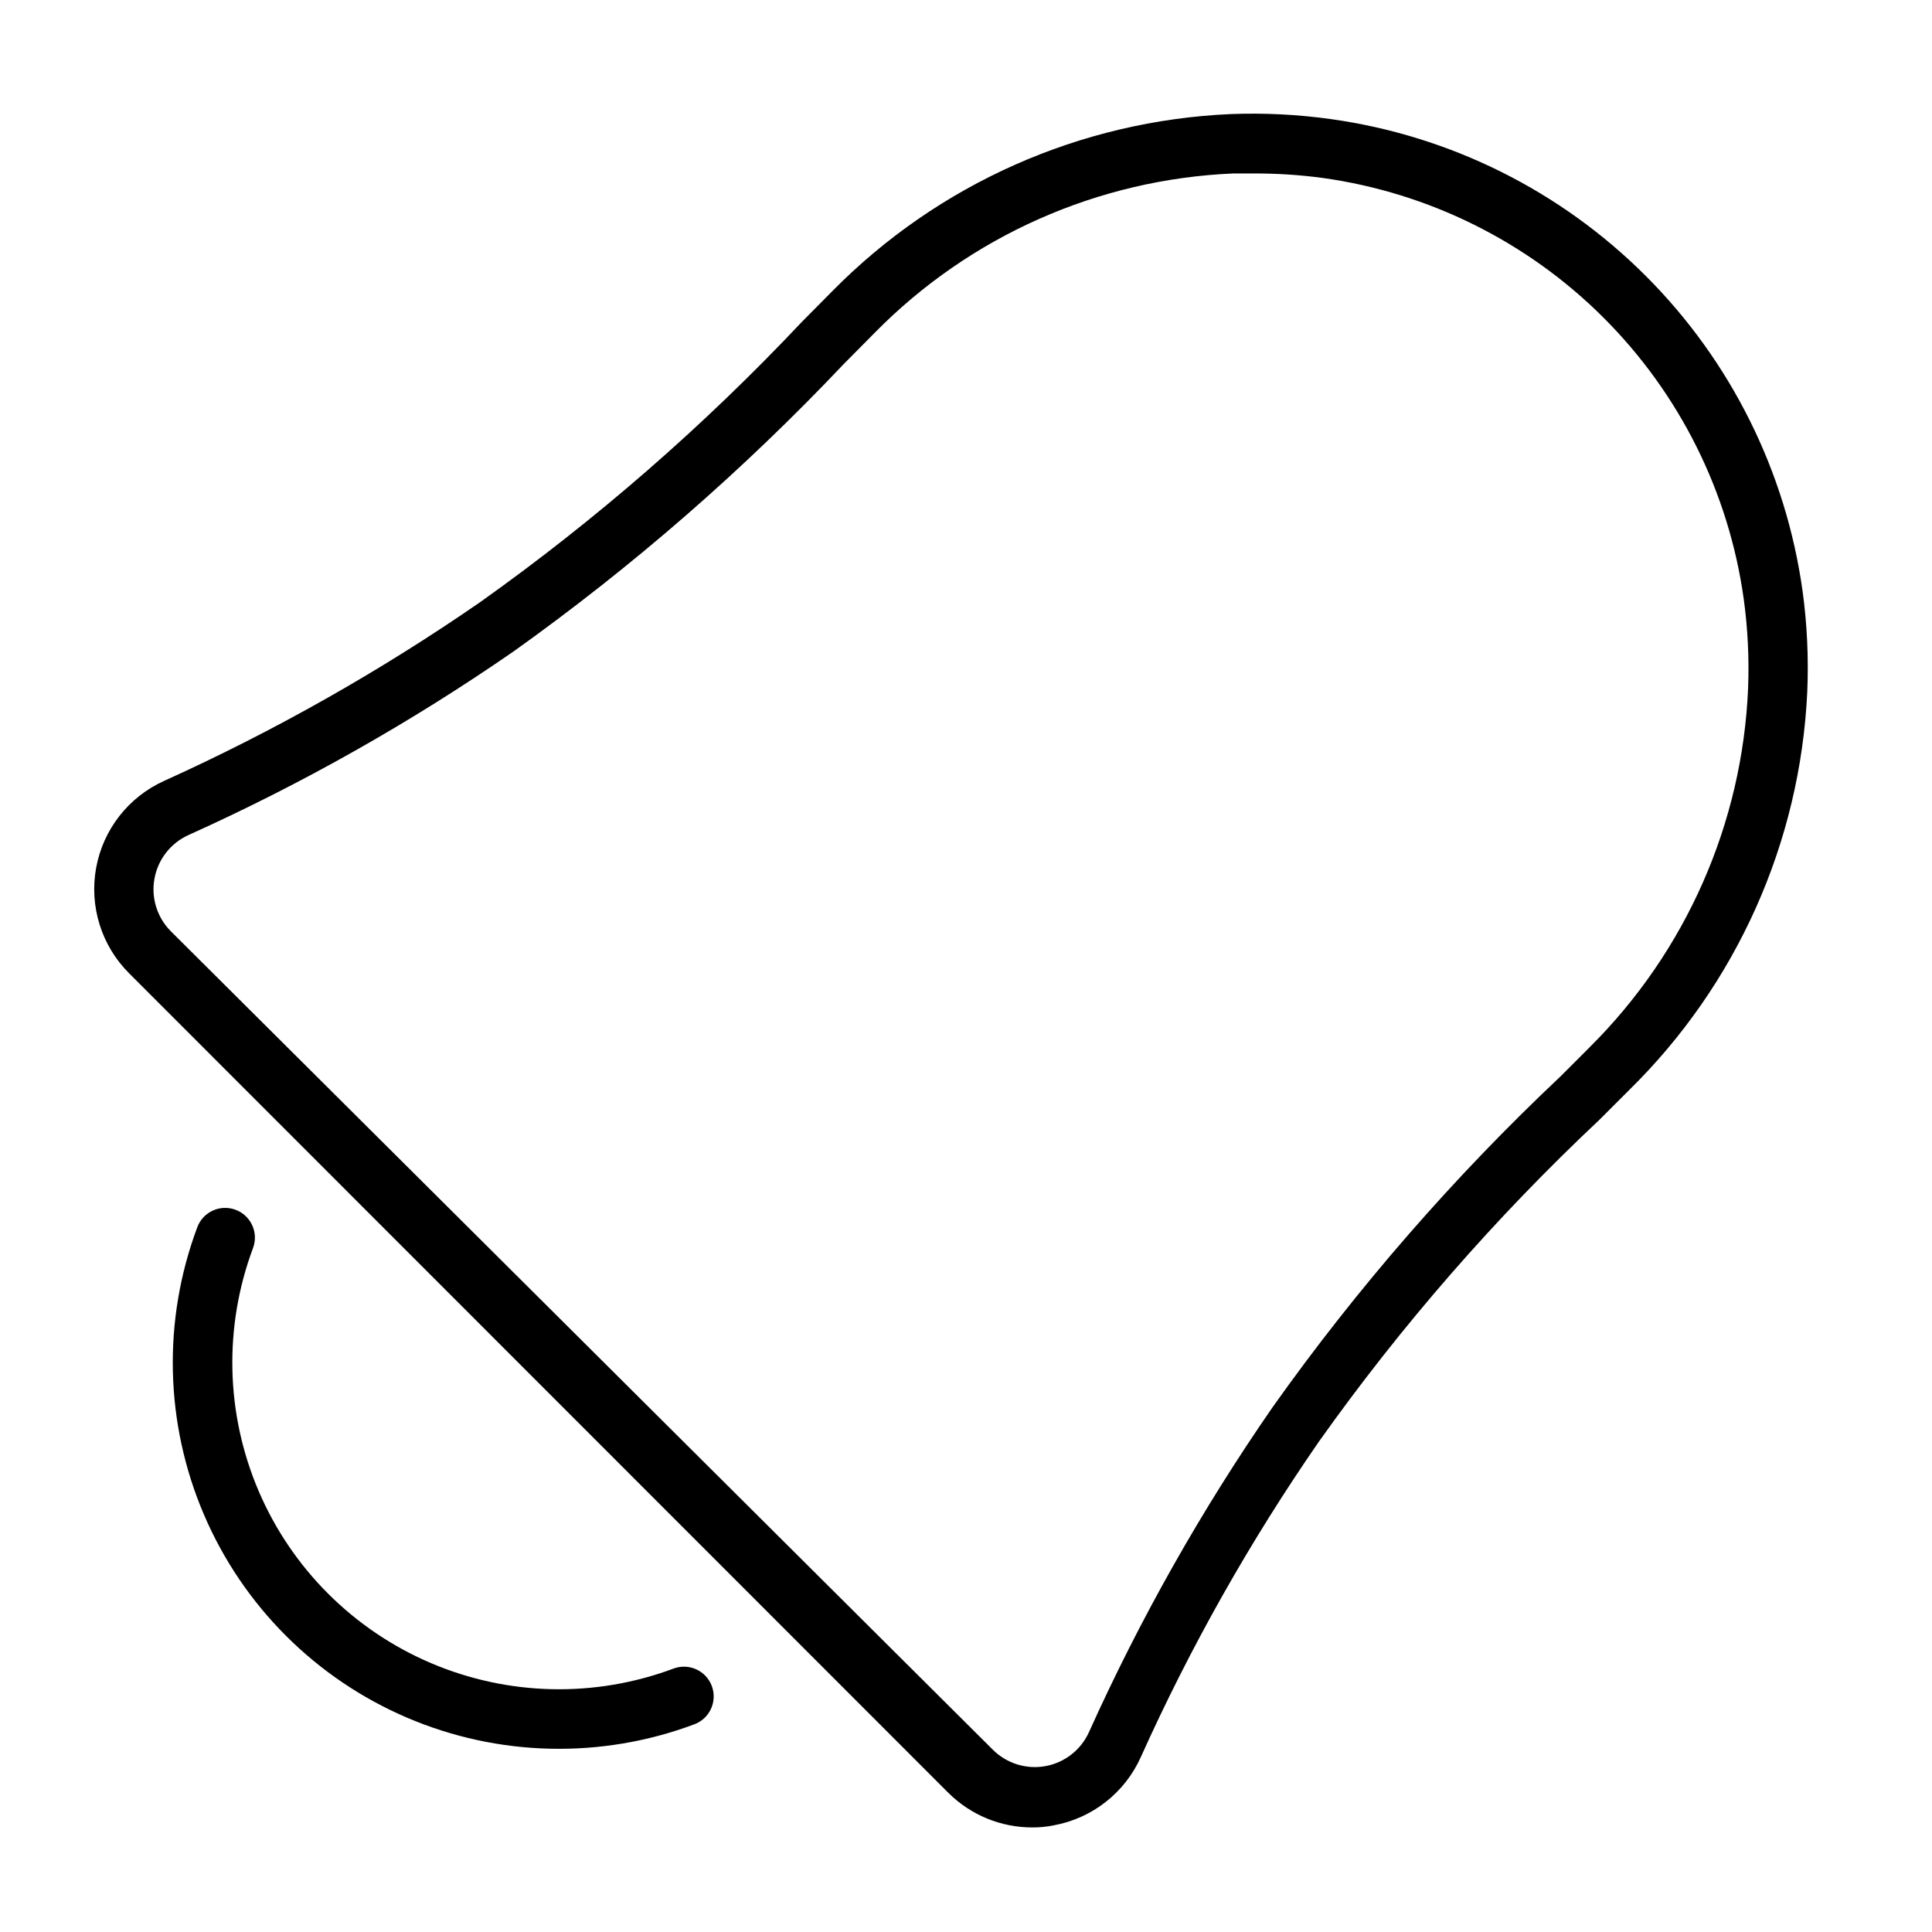
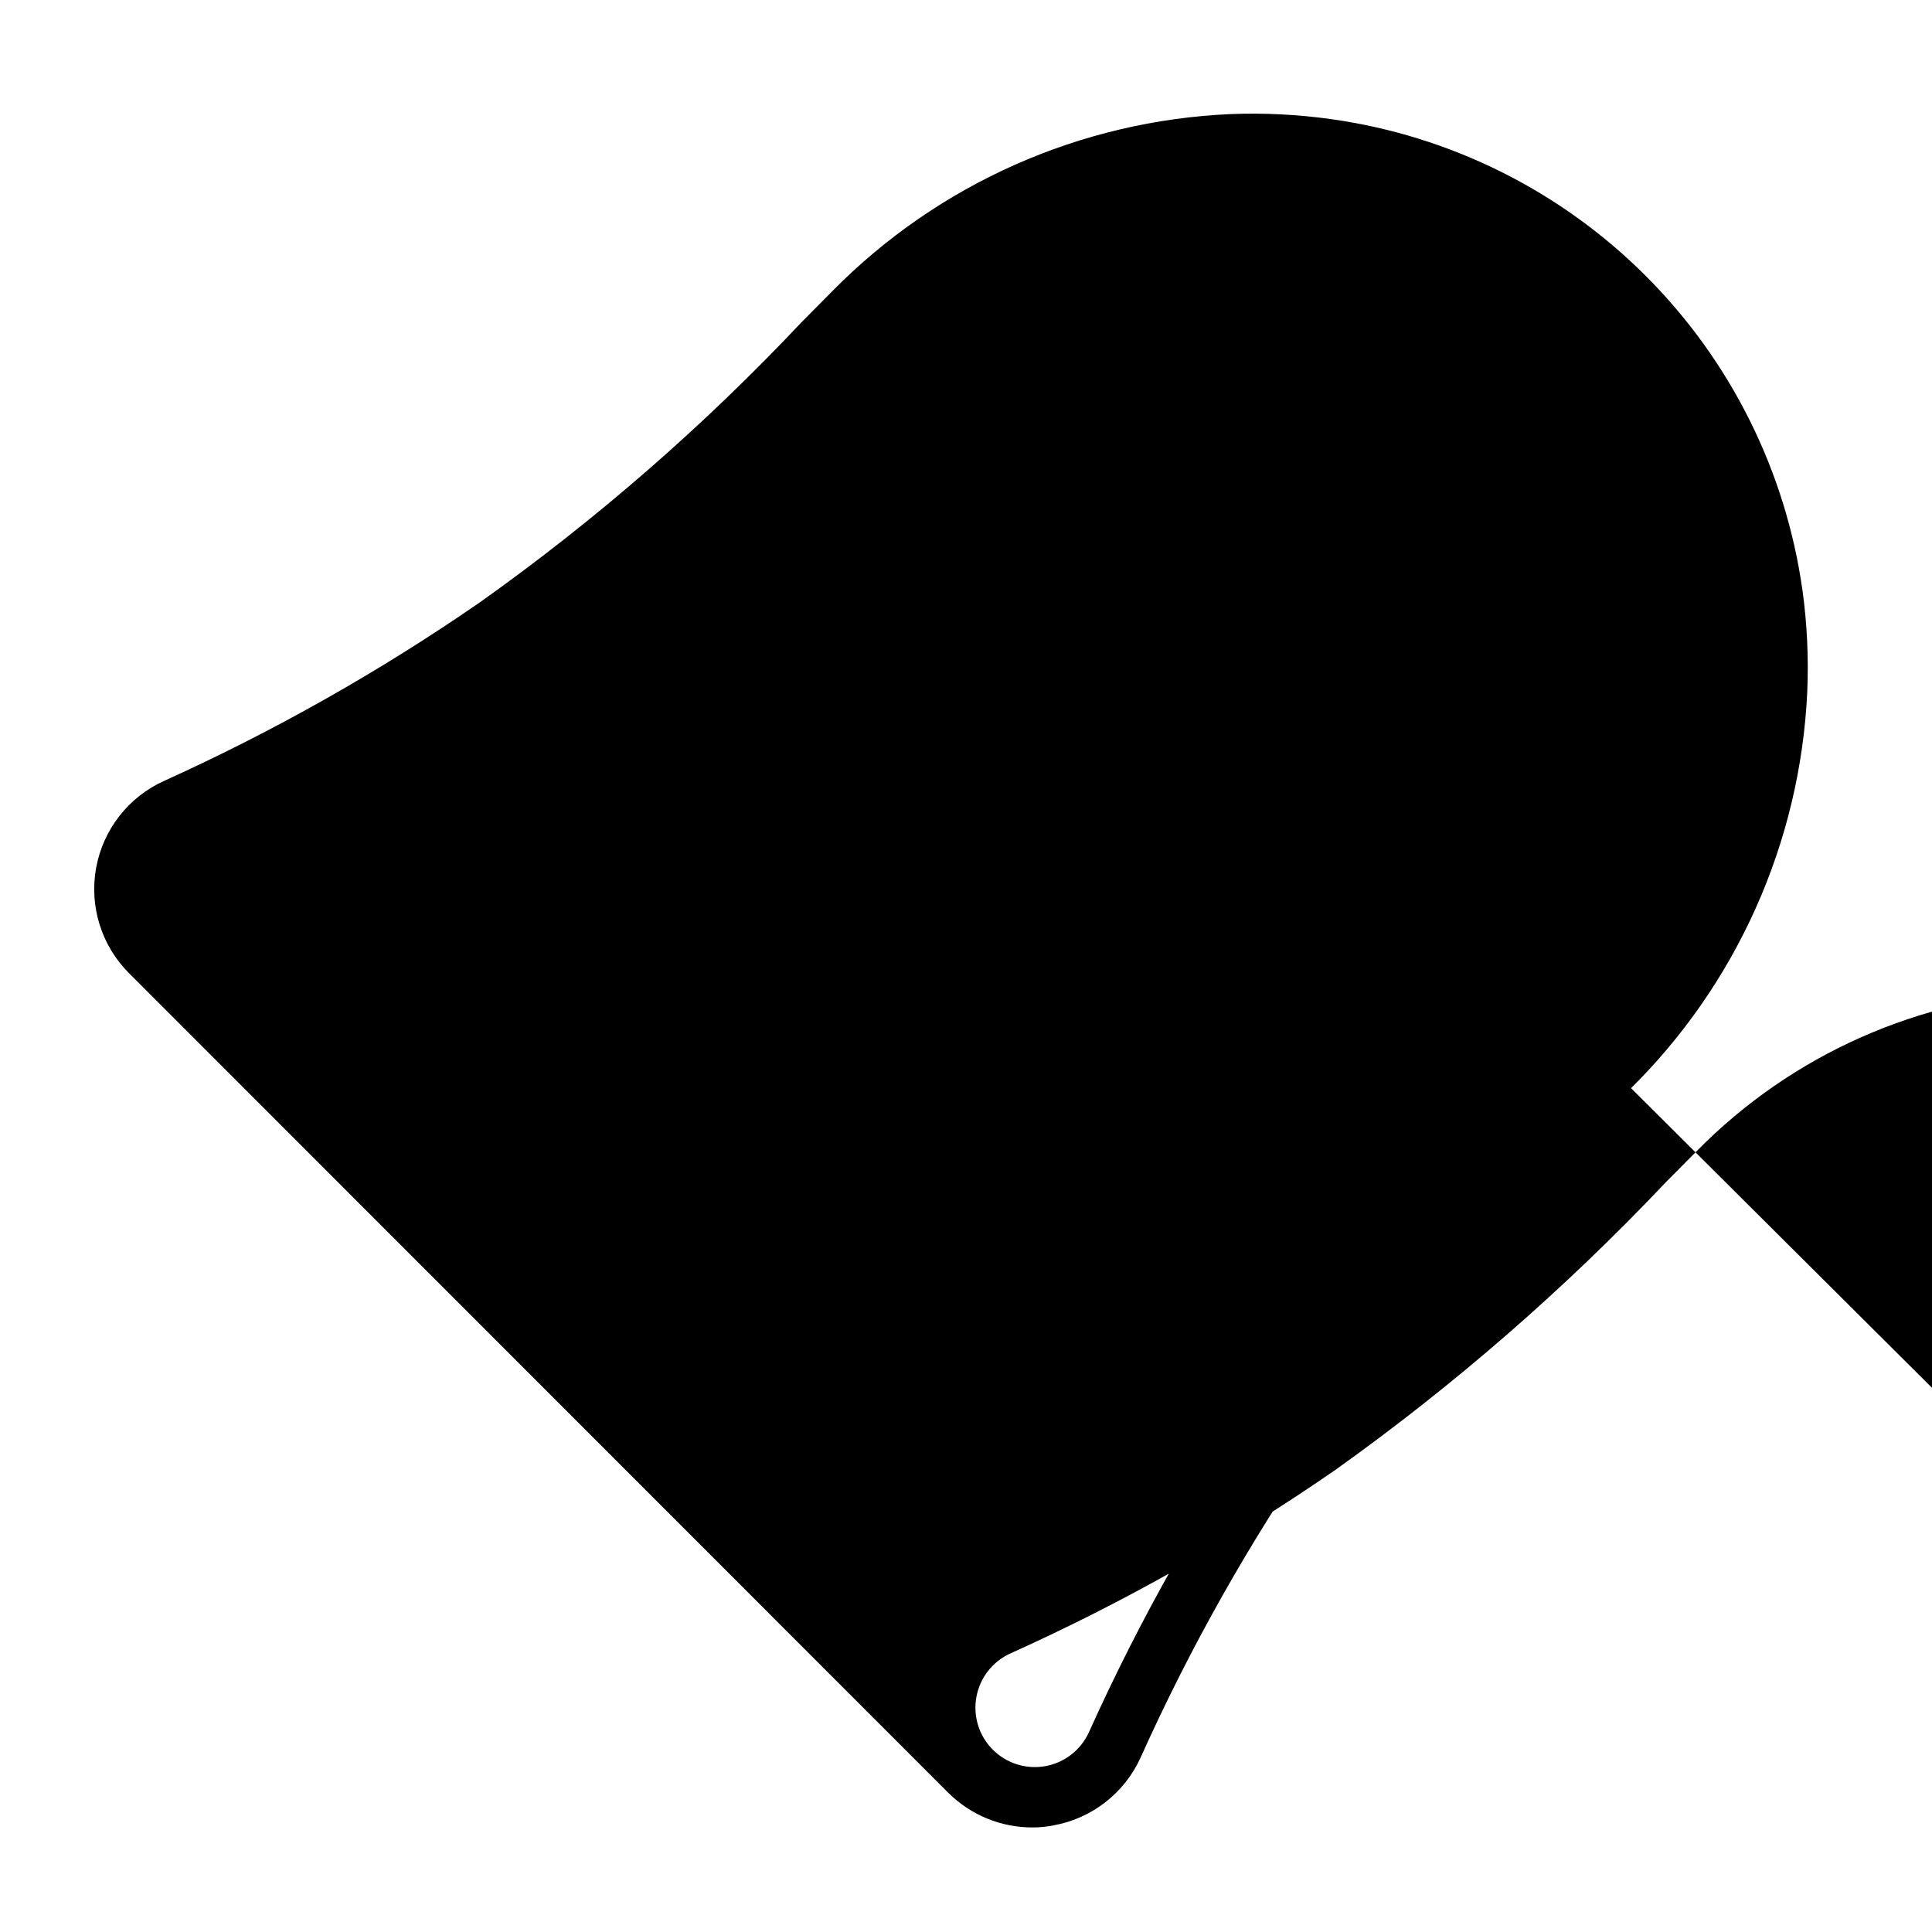
<svg xmlns="http://www.w3.org/2000/svg" fill="#000000" width="800px" height="800px" version="1.1" viewBox="144 144 512 512">
  <g>
-     <path d="m621.68 300.5c-4.418-31.57-19-60.848-41.543-83.387-22.543-22.543-51.816-37.125-83.387-41.543-8.812-1.234-17.715-1.684-26.609-1.336-39.812 1.742-77.492 18.473-105.48 46.836l-8.266 8.344c-25.902 27.492-54.461 52.359-85.254 74.234-26.422 18.242-54.426 34.074-83.68 47.312-9.41 4.262-16.129 12.867-17.984 23.031-1.852 10.164 1.398 20.59 8.695 27.898l217.19 217.27h0.004c5.902 5.856 13.883 9.137 22.199 9.133 1.902 0.012 3.801-0.176 5.668-0.555 10.184-1.852 18.805-8.59 23.062-18.023 13.164-29.273 28.977-57.285 47.234-83.68 21.875-30.816 46.77-59.375 74.309-85.254l7.875-7.875c28.504-27.961 45.379-65.672 47.23-105.56 0.379-8.969-0.039-17.953-1.258-26.844zm-56.363 120.99-7.871 7.871h-0.004c-28.191 26.574-53.691 55.871-76.121 87.461-18.832 27.191-35.141 56.043-48.727 86.199-2.129 4.719-6.441 8.09-11.535 9.02-5.094 0.926-10.316-0.711-13.973-4.375l-217.82-216.88c-3.641-3.656-5.258-8.859-4.332-13.934 0.922-5.117 4.312-9.445 9.055-11.574 30.121-13.57 58.945-29.855 86.121-48.648 31.535-22.496 60.824-47.988 87.457-76.121l8.266-8.344c25.18-25.598 59.141-40.676 95.016-42.195h5.273c6.133-0.027 12.262 0.367 18.34 1.18 28.195 3.918 54.348 16.918 74.488 37.035 20.145 20.113 33.184 46.246 37.141 74.434 1.082 7.824 1.477 15.727 1.18 23.617-1.473 35.906-16.461 69.926-41.957 95.25z" />
-     <path d="m322.54 586.17c-20.867 7.816-43.941 7.289-64.43-1.473-20.484-8.758-36.809-25.082-45.57-45.566-8.758-20.488-9.285-43.562-1.469-64.43 1.5-4.086-0.598-8.613-4.684-10.113-4.086-1.5-8.617 0.598-10.117 4.684-9.219 24.648-8.586 51.906 1.77 76.102 10.352 24.199 29.629 43.477 53.828 53.828 24.195 10.355 51.449 10.988 76.102 1.77 4.086-1.5 6.184-6.031 4.684-10.117-1.5-4.086-6.027-6.184-10.113-4.684z" />
+     <path d="m621.68 300.5c-4.418-31.57-19-60.848-41.543-83.387-22.543-22.543-51.816-37.125-83.387-41.543-8.812-1.234-17.715-1.684-26.609-1.336-39.812 1.742-77.492 18.473-105.48 46.836l-8.266 8.344c-25.902 27.492-54.461 52.359-85.254 74.234-26.422 18.242-54.426 34.074-83.68 47.312-9.41 4.262-16.129 12.867-17.984 23.031-1.852 10.164 1.398 20.59 8.695 27.898l217.19 217.27h0.004c5.902 5.856 13.883 9.137 22.199 9.133 1.902 0.012 3.801-0.176 5.668-0.555 10.184-1.852 18.805-8.59 23.062-18.023 13.164-29.273 28.977-57.285 47.234-83.68 21.875-30.816 46.77-59.375 74.309-85.254l7.875-7.875c28.504-27.961 45.379-65.672 47.23-105.56 0.379-8.969-0.039-17.953-1.258-26.844zm-56.363 120.99-7.871 7.871h-0.004c-28.191 26.574-53.691 55.871-76.121 87.461-18.832 27.191-35.141 56.043-48.727 86.199-2.129 4.719-6.441 8.09-11.535 9.02-5.094 0.926-10.316-0.711-13.973-4.375c-3.641-3.656-5.258-8.859-4.332-13.934 0.922-5.117 4.312-9.445 9.055-11.574 30.121-13.57 58.945-29.855 86.121-48.648 31.535-22.496 60.824-47.988 87.457-76.121l8.266-8.344c25.18-25.598 59.141-40.676 95.016-42.195h5.273c6.133-0.027 12.262 0.367 18.34 1.18 28.195 3.918 54.348 16.918 74.488 37.035 20.145 20.113 33.184 46.246 37.141 74.434 1.082 7.824 1.477 15.727 1.18 23.617-1.473 35.906-16.461 69.926-41.957 95.25z" />
  </g>
</svg>